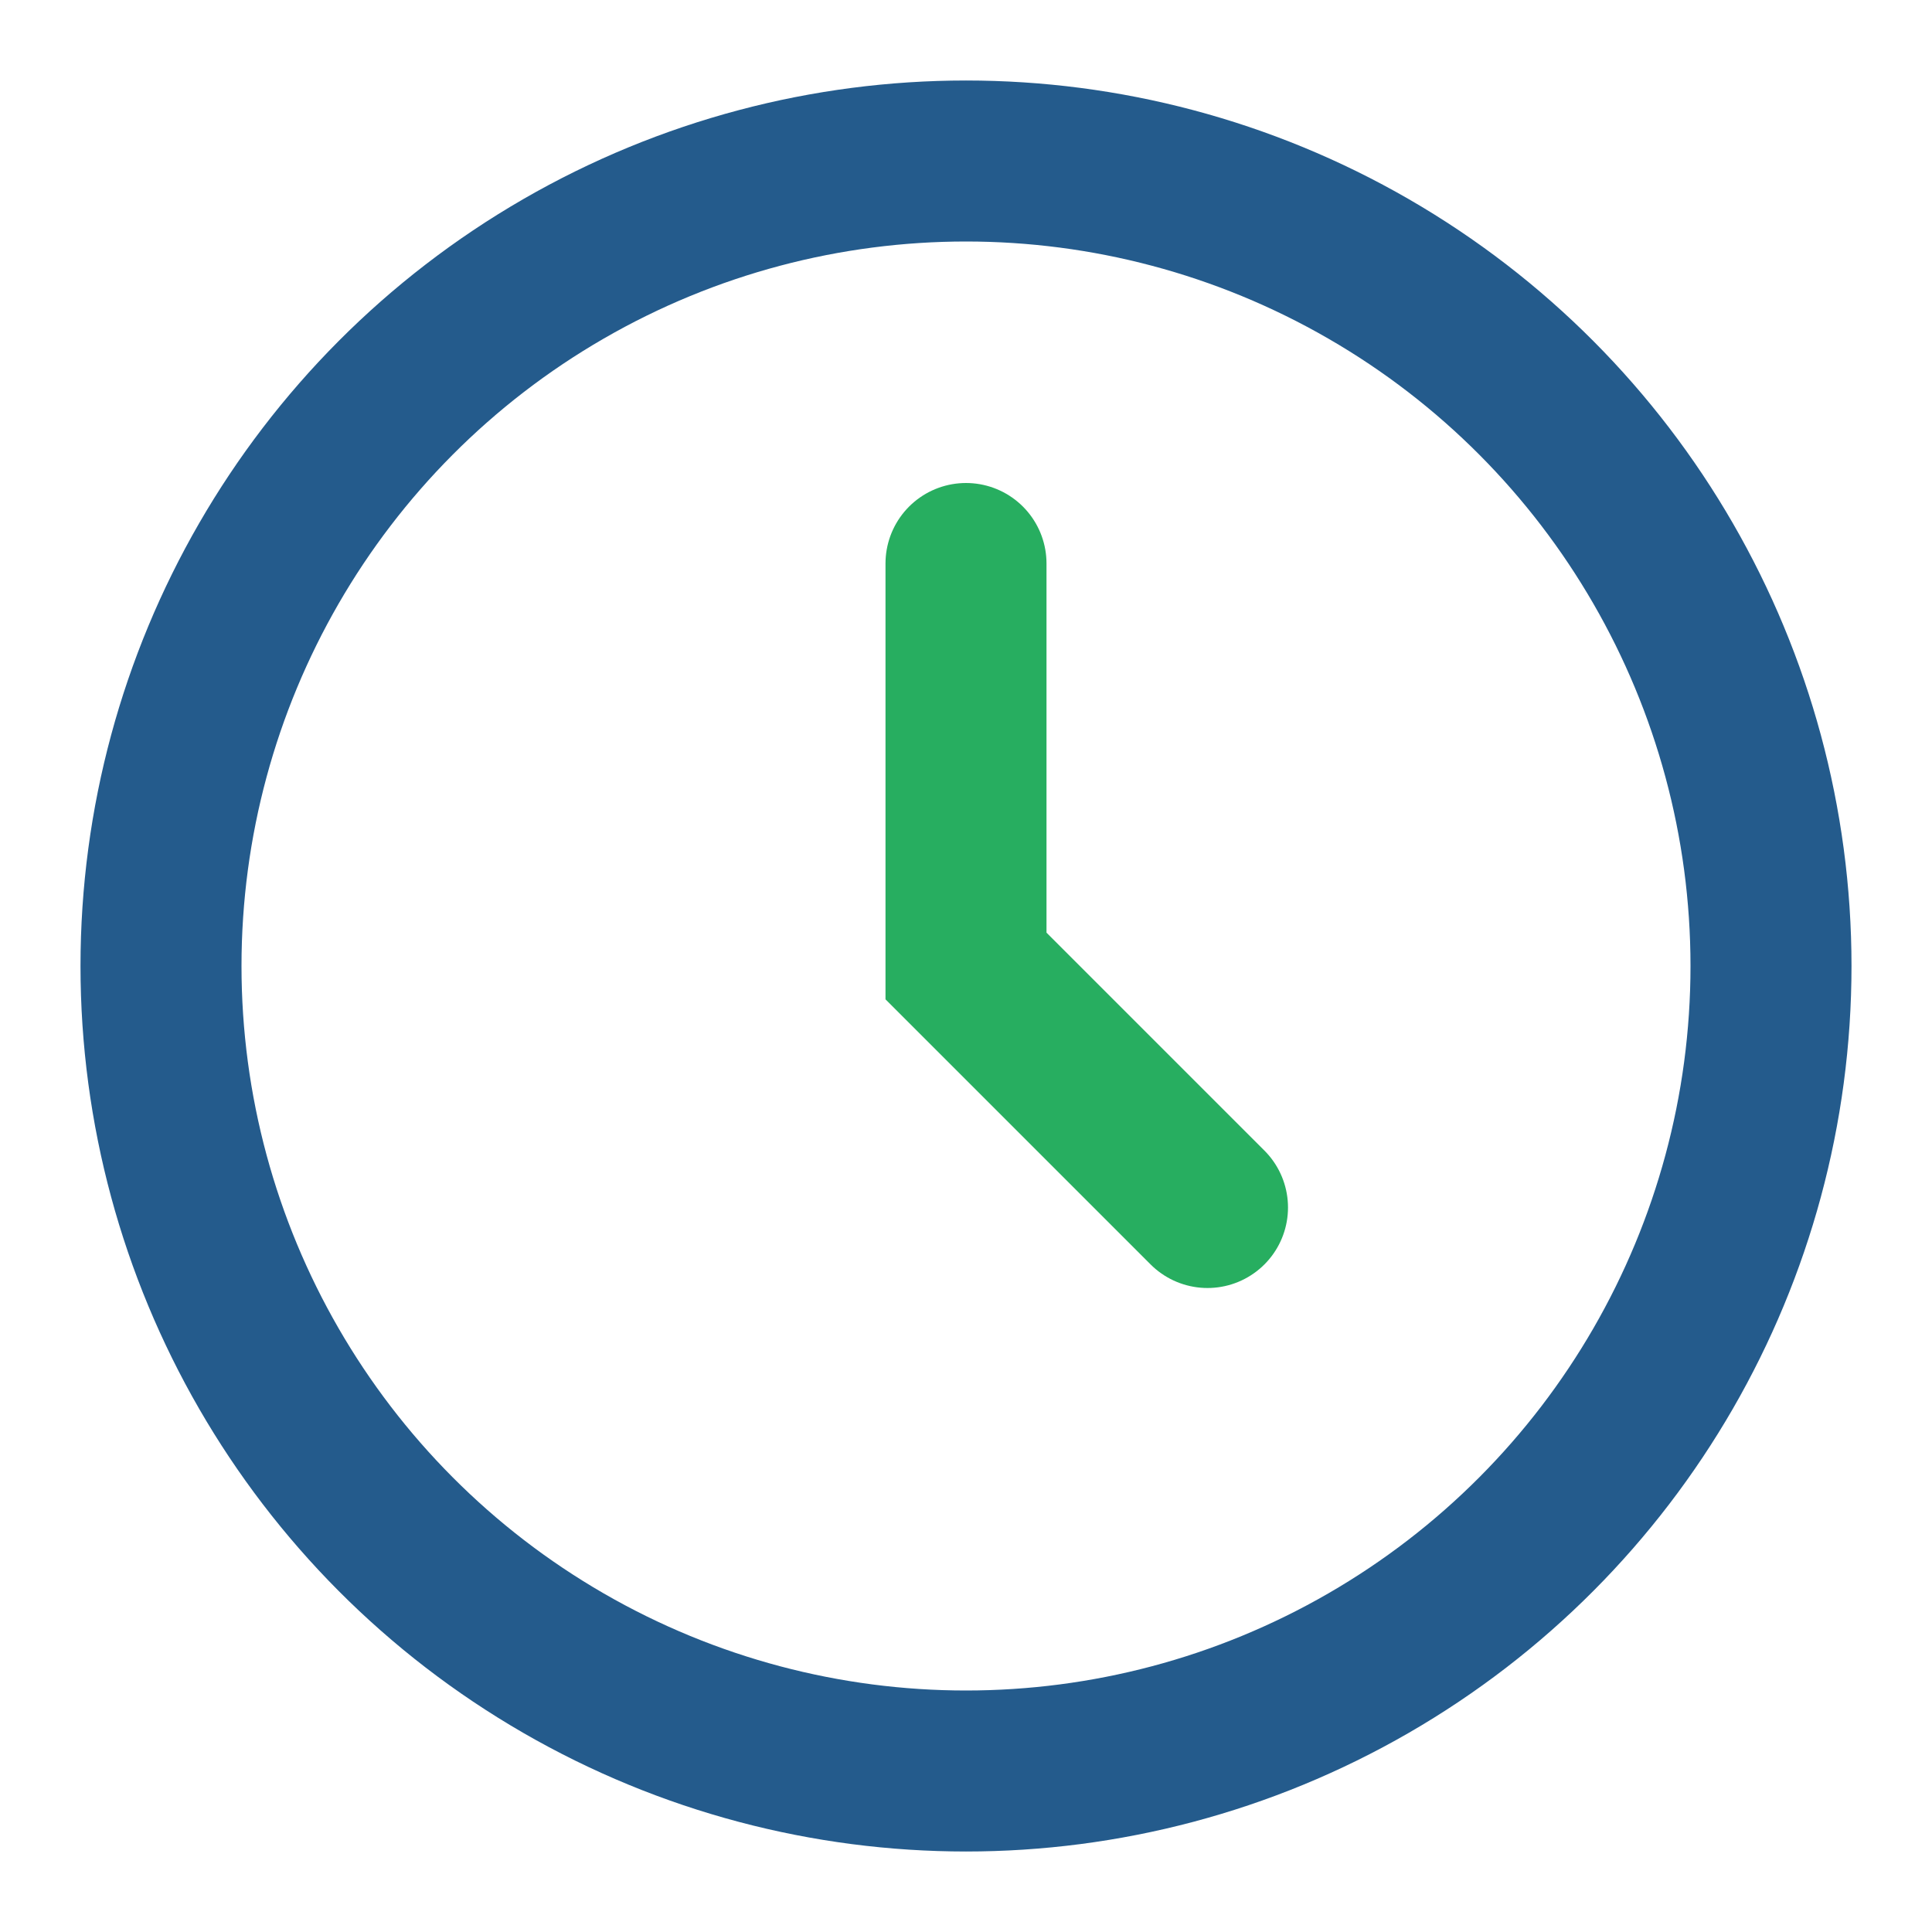
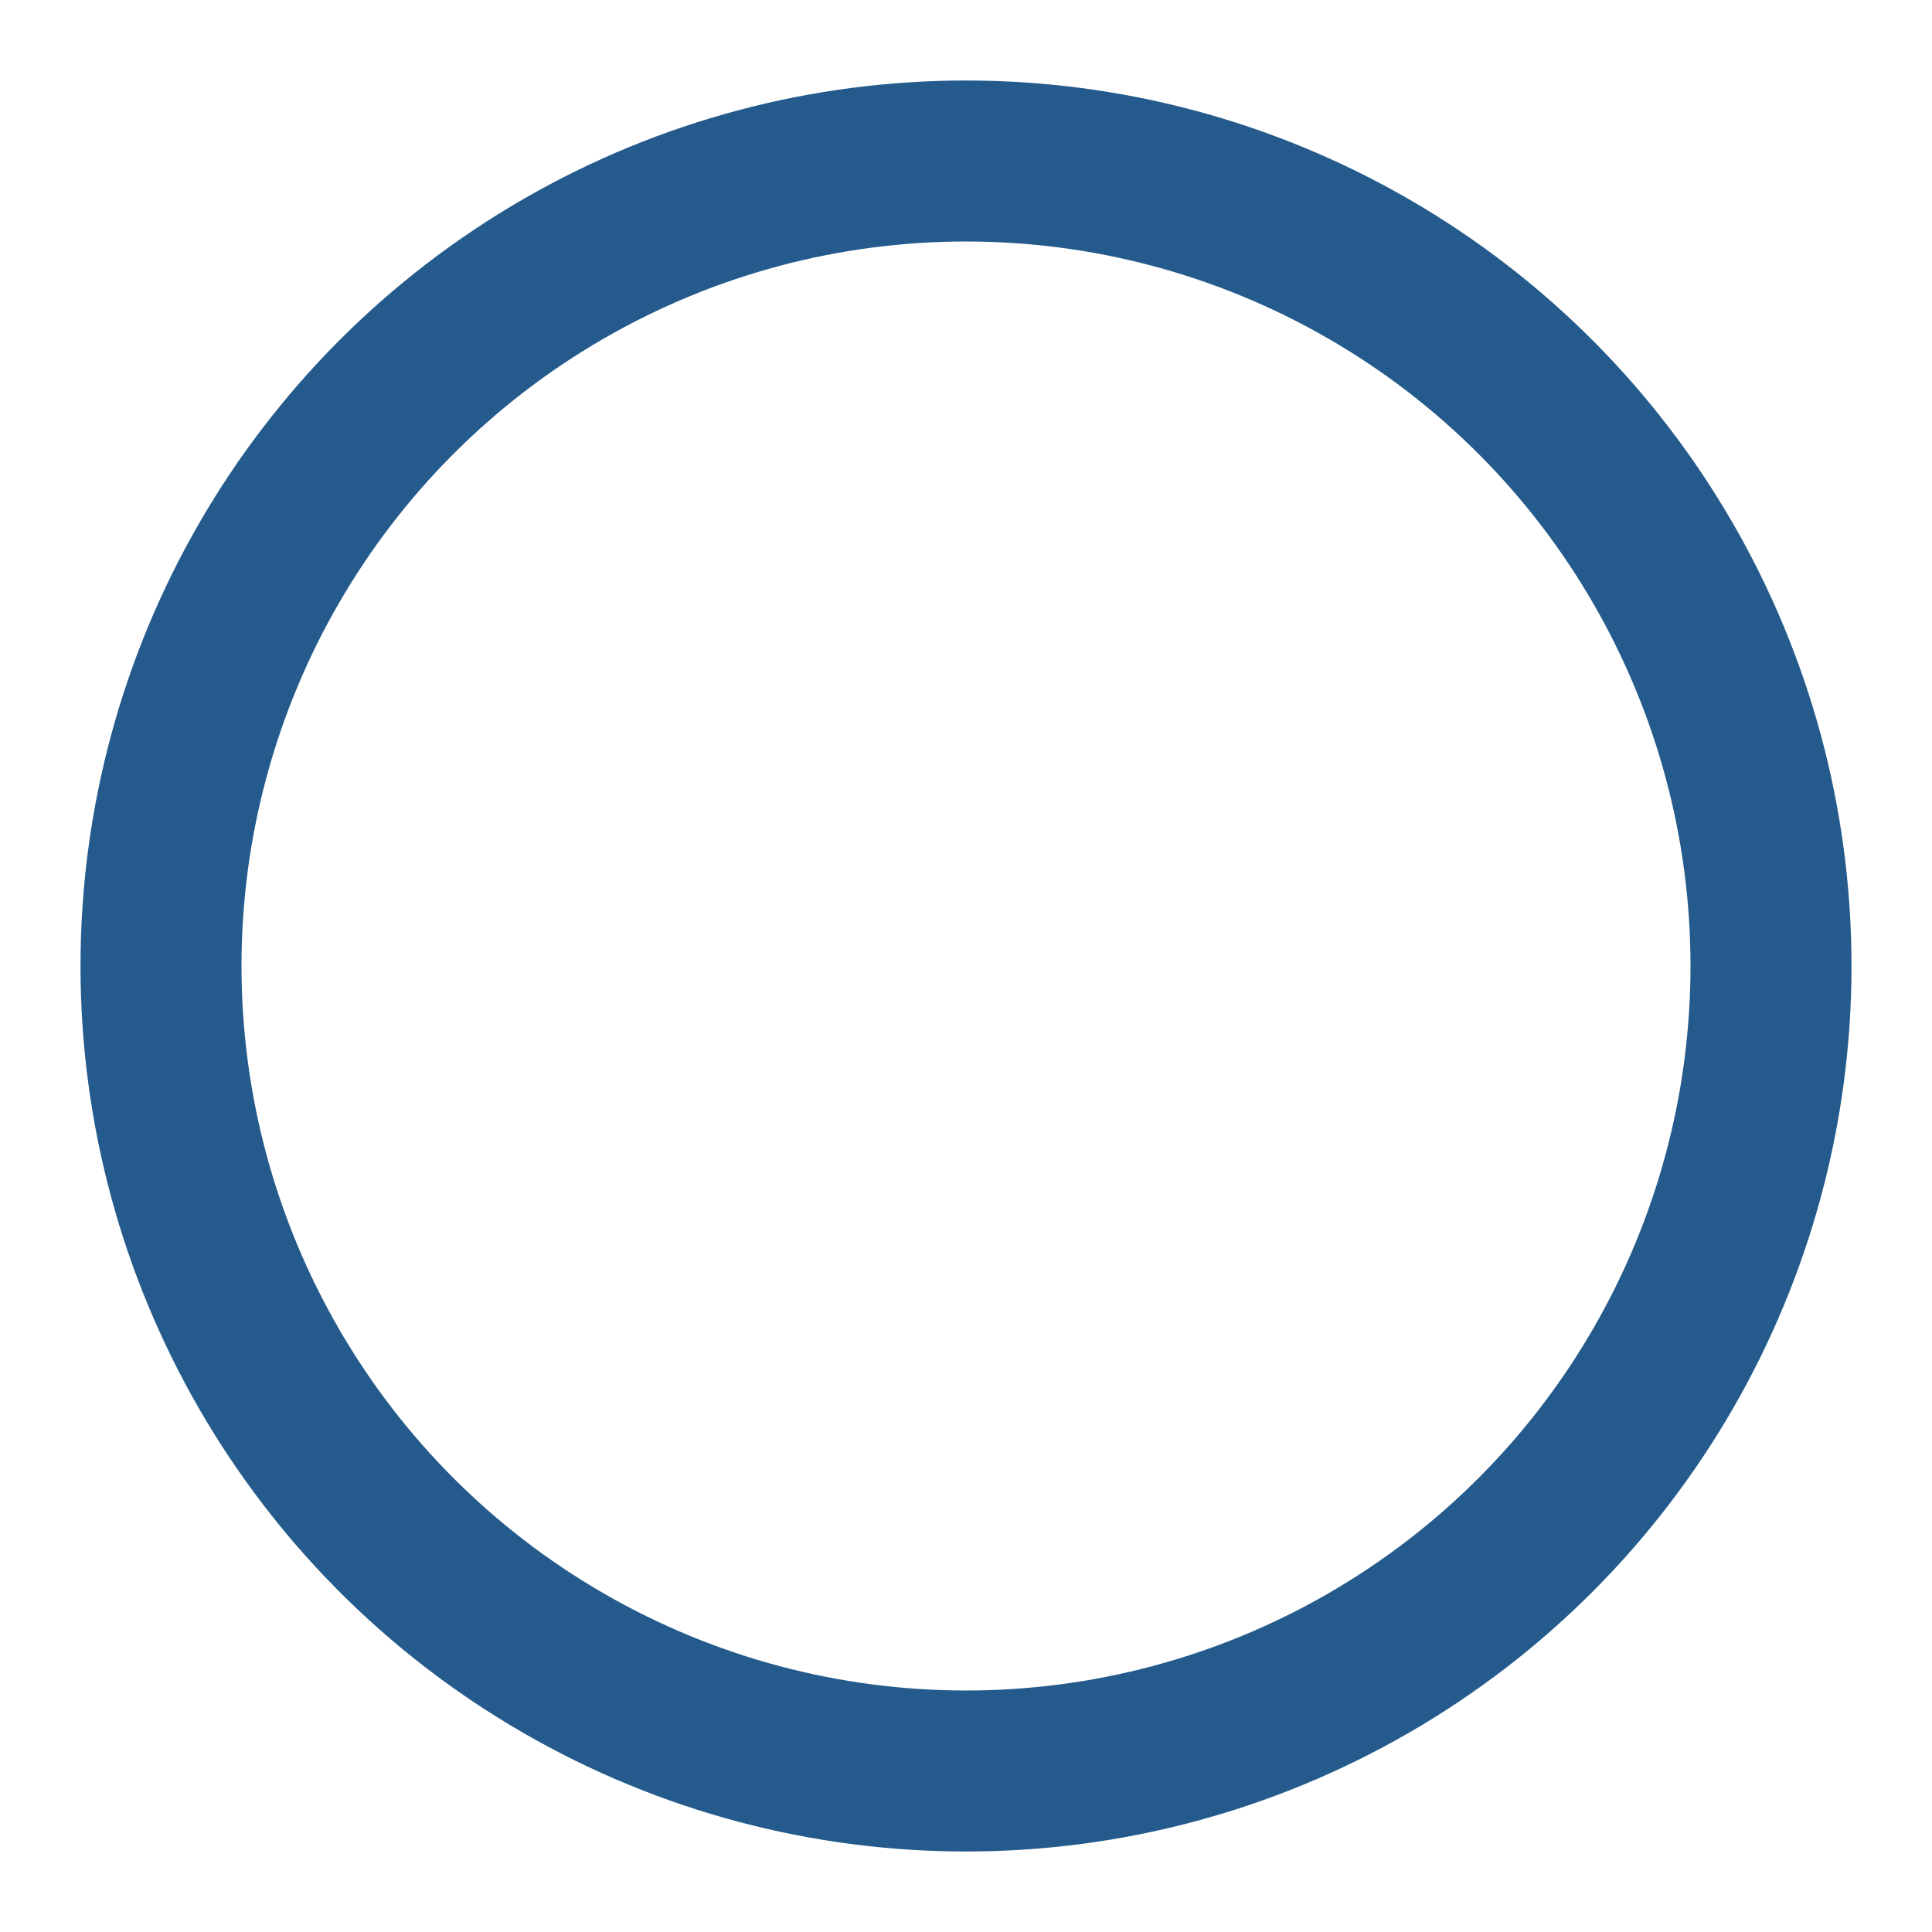
<svg xmlns="http://www.w3.org/2000/svg" width="24" height="24" viewBox="0 0 24 24">
  <circle cx="12" cy="12" r="10" fill="none" stroke="#245B8C" stroke-width="2" />
-   <path d="M12 7v5l3 3" fill="none" stroke="#27AE60" stroke-width="2" stroke-linecap="round" />
</svg>